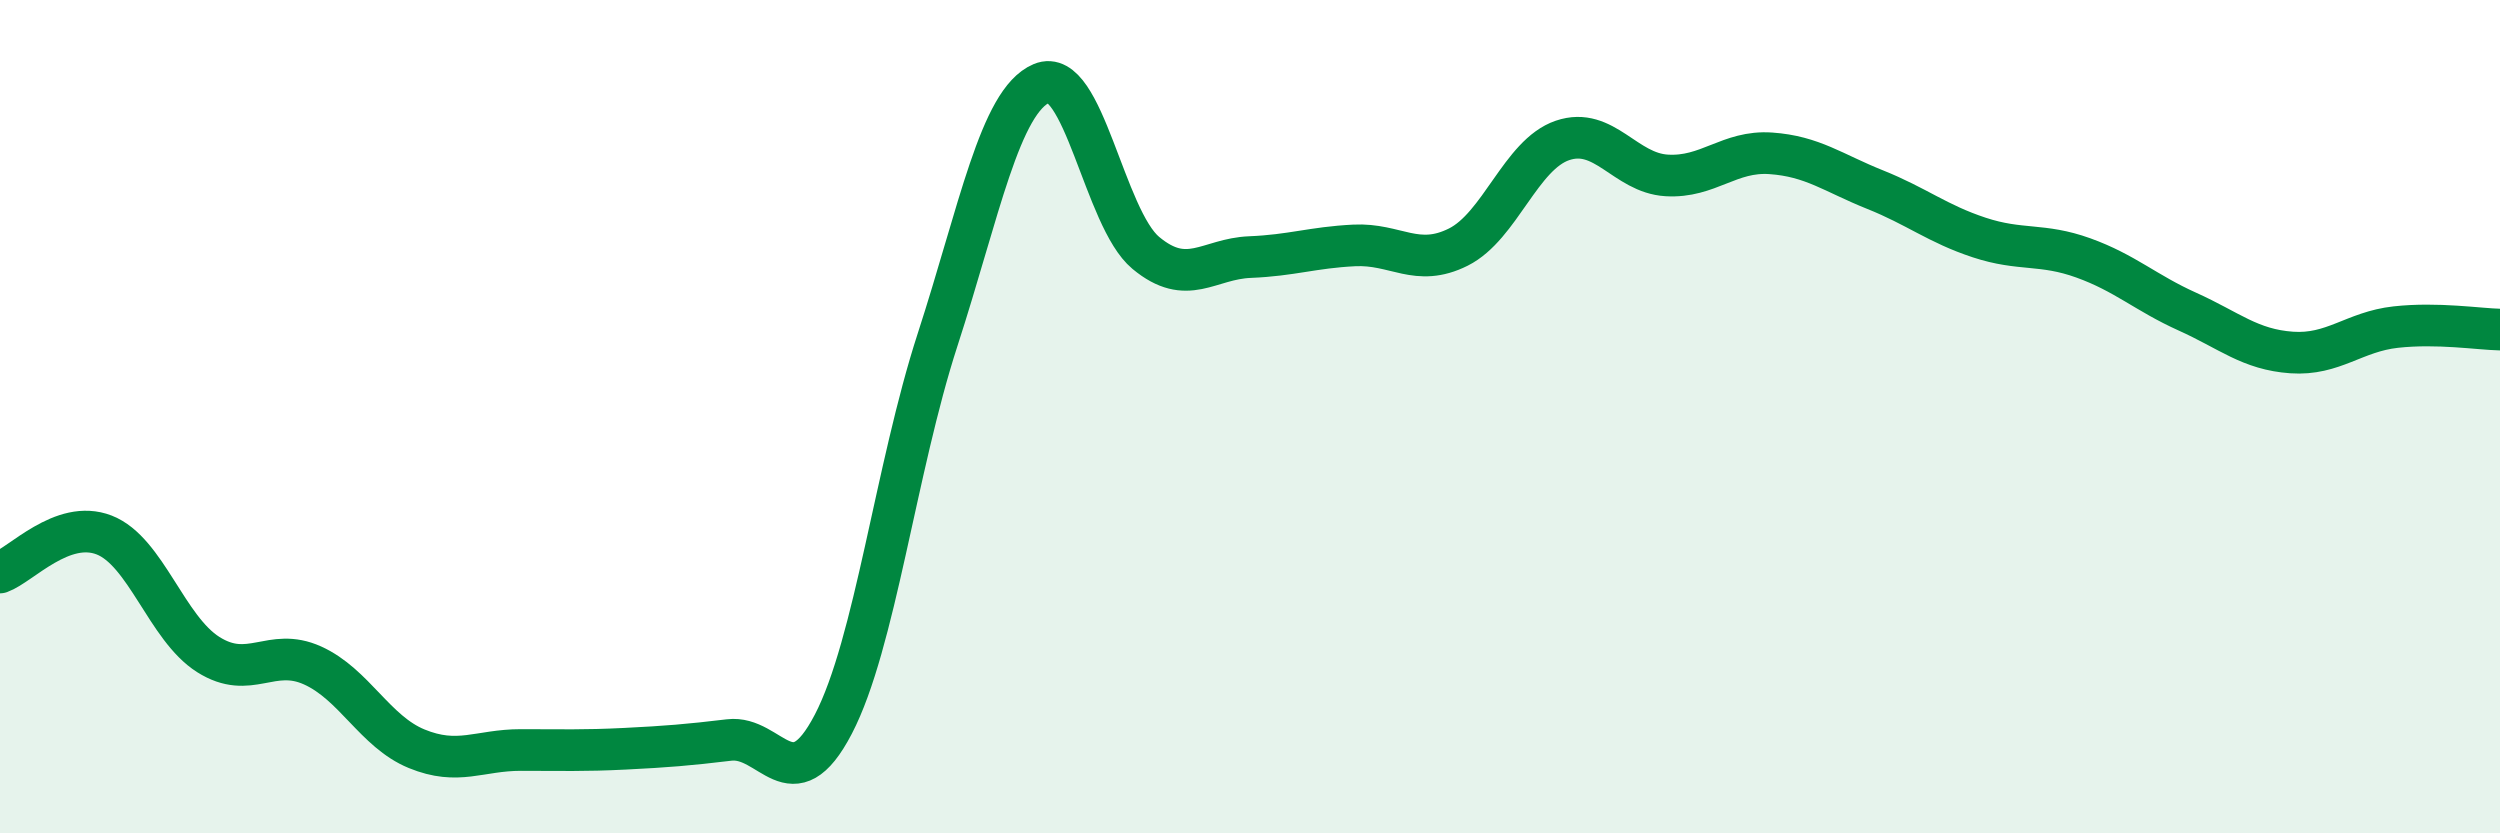
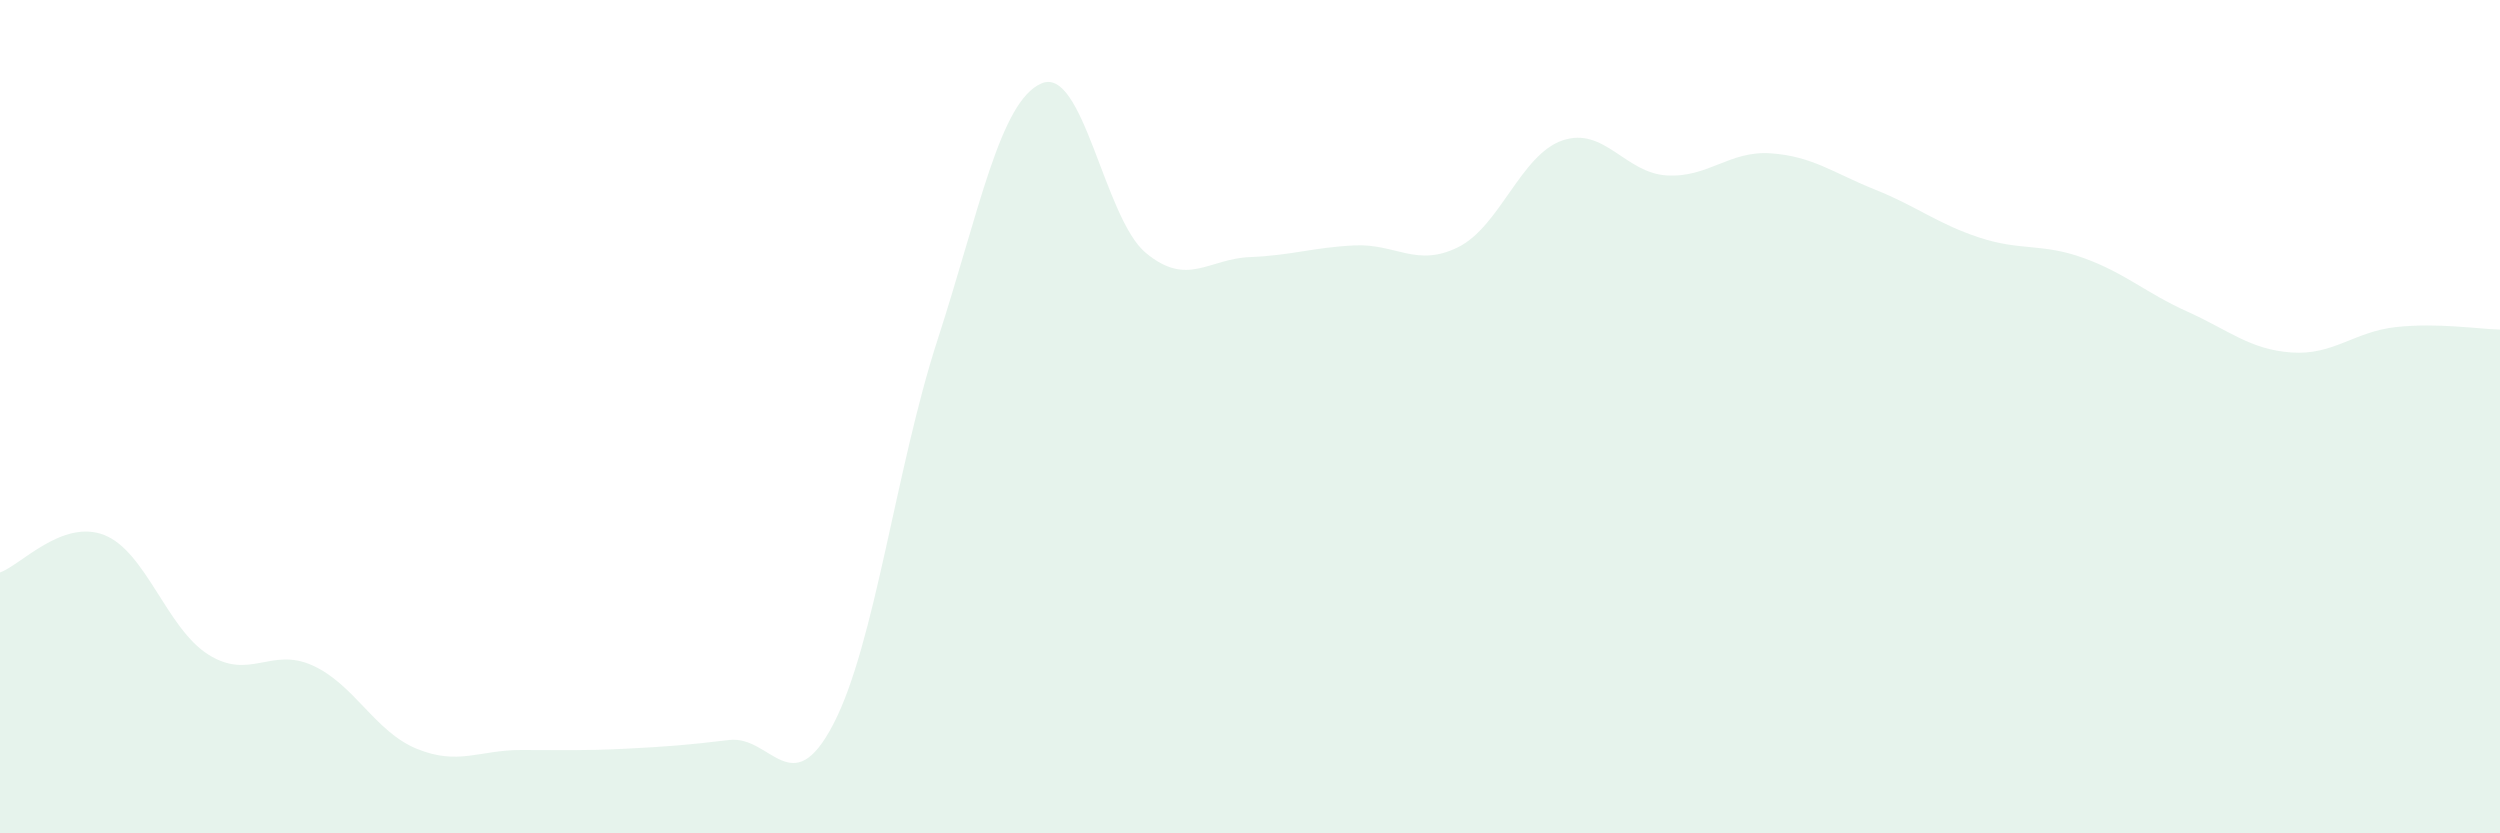
<svg xmlns="http://www.w3.org/2000/svg" width="60" height="20" viewBox="0 0 60 20">
  <path d="M 0,13.74 C 0.5,13.56 1.5,12.45 2.5,12.84 C 3.5,13.23 4,15.08 5,15.71 C 6,16.34 6.5,15.52 7.5,15.97 C 8.5,16.42 9,17.56 10,17.97 C 11,18.38 11.5,18 12.5,18 C 13.5,18 14,18.02 15,17.97 C 16,17.92 16.5,17.88 17.5,17.76 C 18.5,17.64 19,19.3 20,17.38 C 21,15.46 21.5,11.24 22.5,8.16 C 23.5,5.08 24,2.42 25,2 C 26,1.58 26.5,5.24 27.5,6.07 C 28.5,6.9 29,6.21 30,6.17 C 31,6.13 31.5,5.94 32.5,5.89 C 33.5,5.84 34,6.43 35,5.93 C 36,5.43 36.5,3.71 37.5,3.37 C 38.5,3.03 39,4.15 40,4.21 C 41,4.27 41.5,3.61 42.5,3.68 C 43.5,3.75 44,4.15 45,4.55 C 46,4.95 46.5,5.37 47.5,5.7 C 48.5,6.03 49,5.83 50,6.19 C 51,6.55 51.5,7.03 52.5,7.48 C 53.5,7.93 54,8.39 55,8.46 C 56,8.53 56.5,7.96 57.5,7.85 C 58.5,7.74 59.5,7.9 60,7.91L60 20L0 20Z" fill="#008740" opacity="0.1" stroke-linecap="round" stroke-linejoin="round" />
-   <path d="M 0,13.74 C 0.5,13.56 1.5,12.45 2.5,12.84 C 3.5,13.23 4,15.08 5,15.71 C 6,16.34 6.5,15.52 7.5,15.97 C 8.5,16.42 9,17.56 10,17.97 C 11,18.38 11.5,18 12.5,18 C 13.5,18 14,18.02 15,17.97 C 16,17.92 16.5,17.88 17.5,17.76 C 18.5,17.64 19,19.3 20,17.38 C 21,15.46 21.5,11.24 22.5,8.16 C 23.5,5.08 24,2.42 25,2 C 26,1.58 26.5,5.24 27.5,6.07 C 28.5,6.9 29,6.21 30,6.17 C 31,6.13 31.5,5.94 32.5,5.89 C 33.5,5.84 34,6.43 35,5.93 C 36,5.43 36.5,3.71 37.5,3.37 C 38.5,3.03 39,4.15 40,4.21 C 41,4.27 41.5,3.61 42.5,3.68 C 43.5,3.75 44,4.15 45,4.55 C 46,4.95 46.5,5.37 47.5,5.7 C 48.5,6.03 49,5.83 50,6.19 C 51,6.55 51.5,7.03 52.5,7.48 C 53.5,7.93 54,8.39 55,8.46 C 56,8.53 56.5,7.96 57.5,7.85 C 58.5,7.74 59.5,7.9 60,7.91" stroke="#008740" stroke-width="1" fill="none" stroke-linecap="round" stroke-linejoin="round" />
</svg>